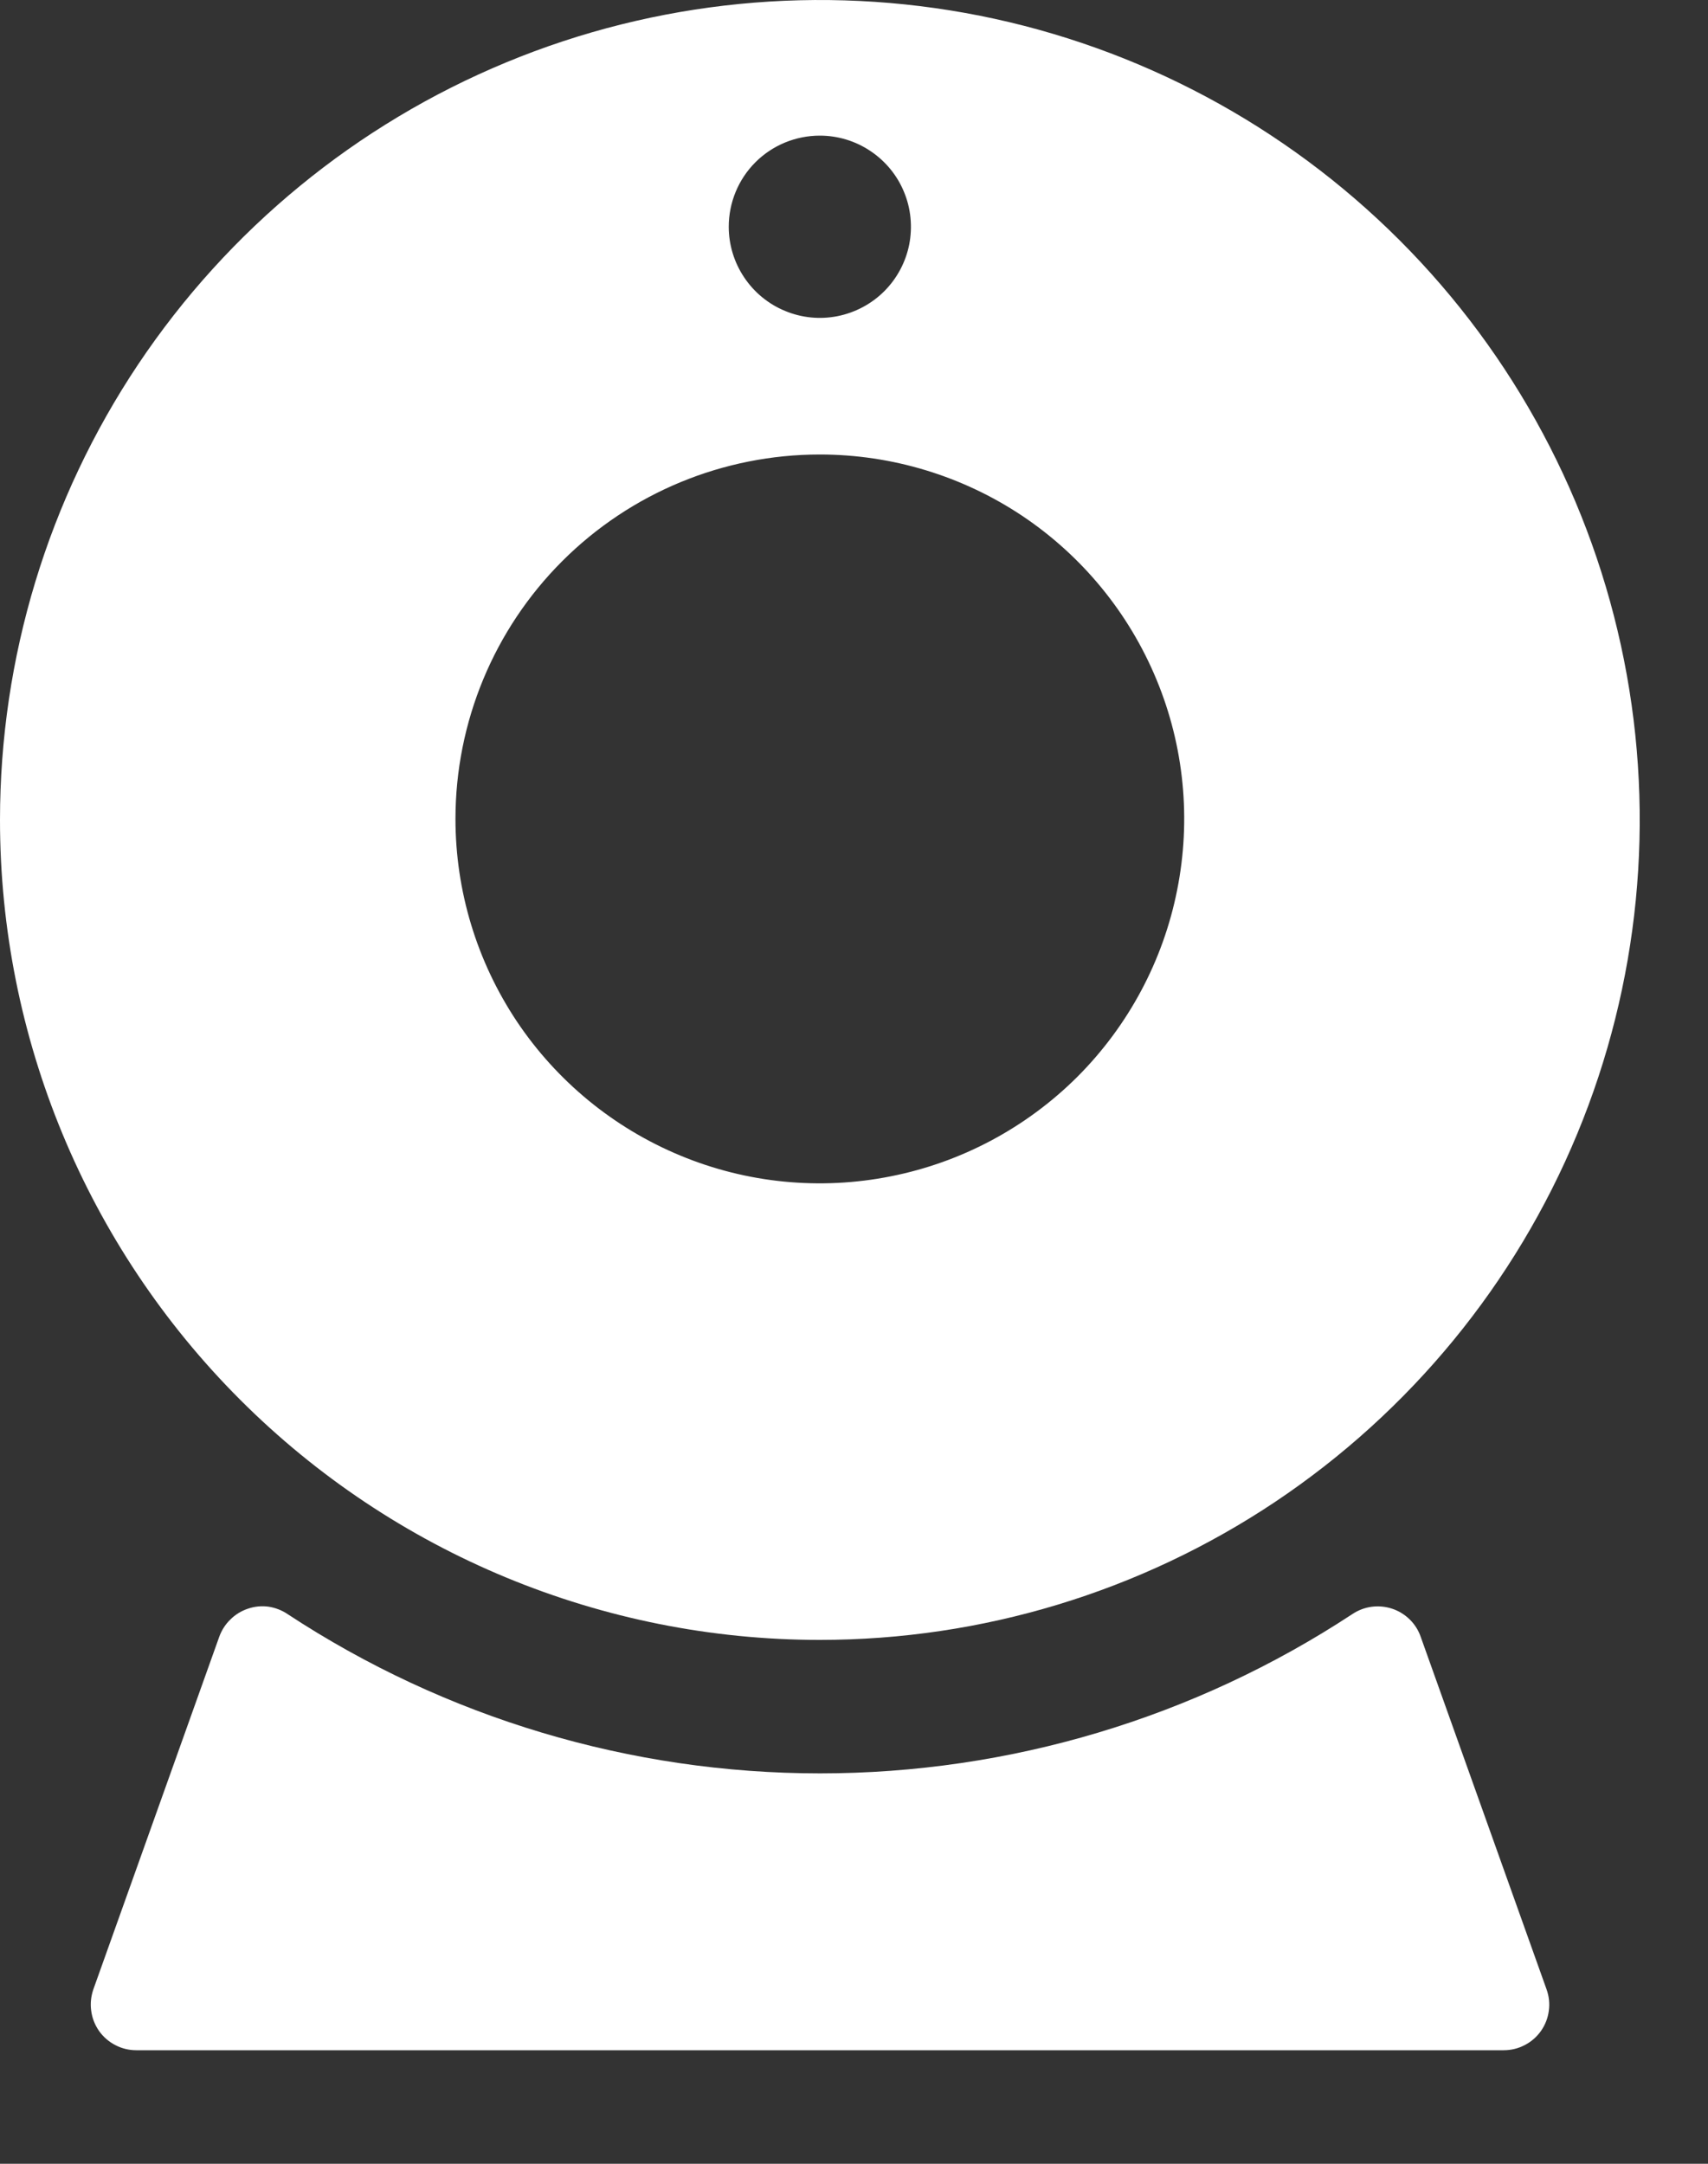
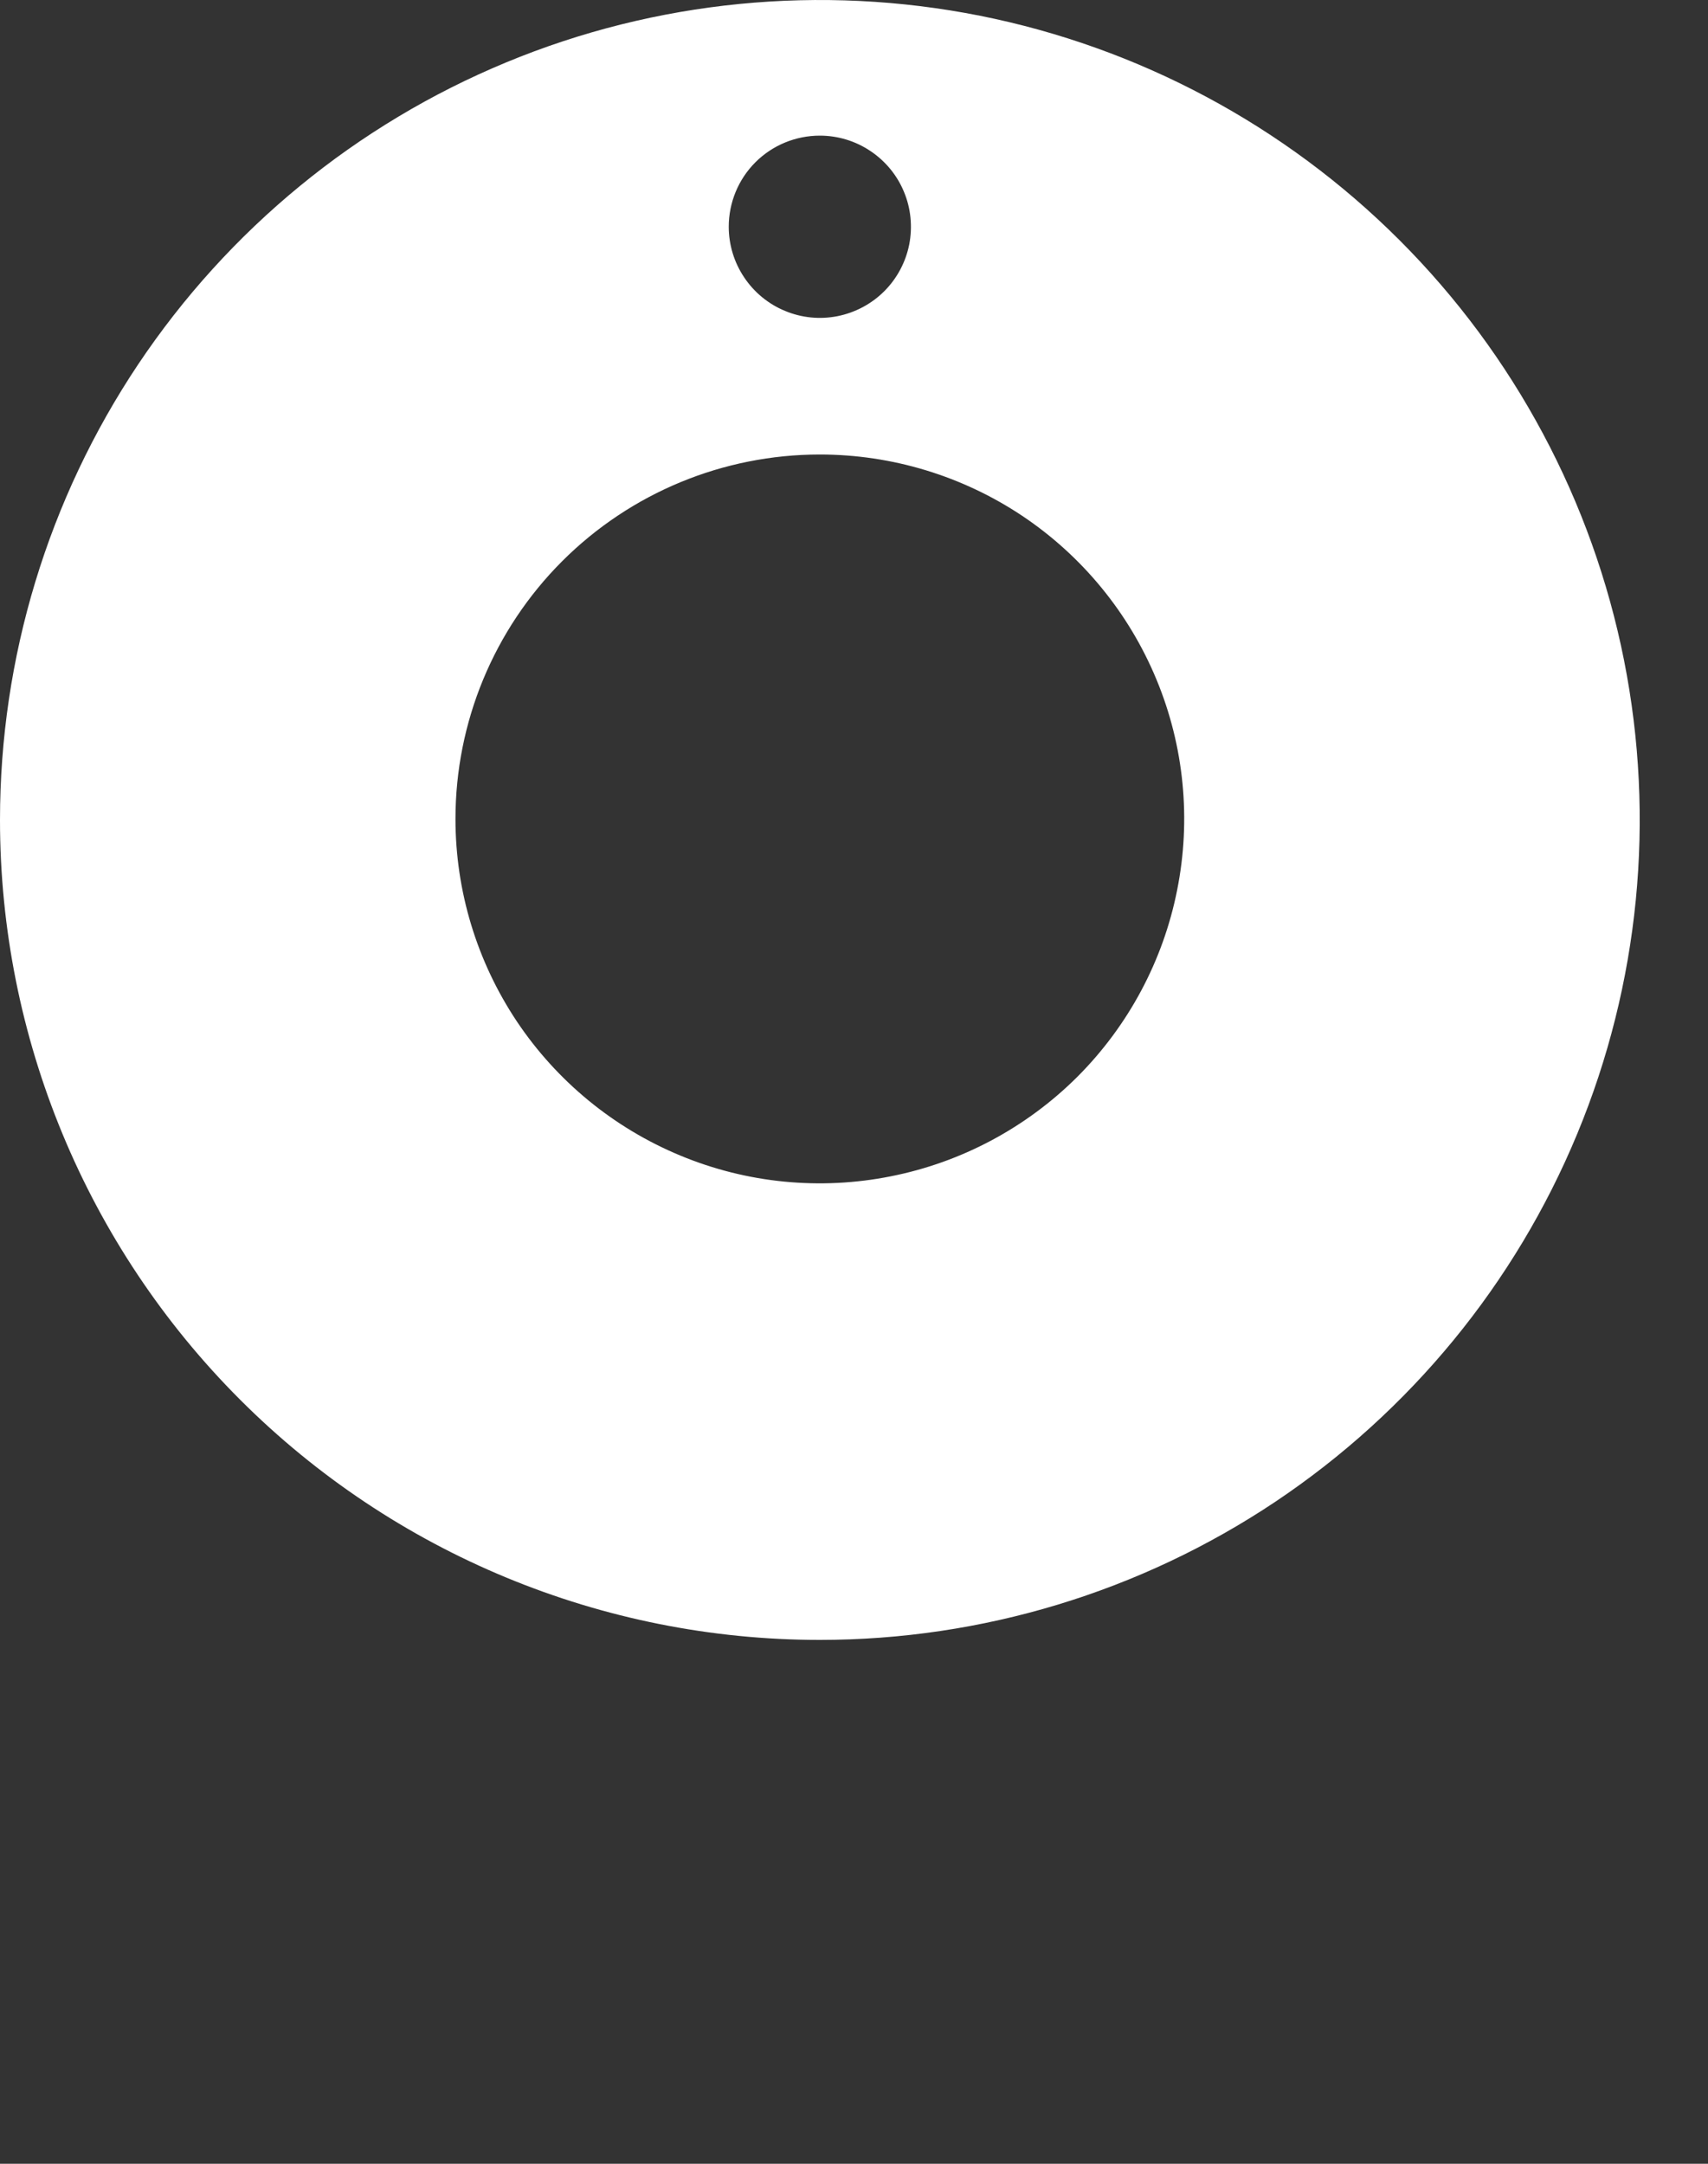
<svg xmlns="http://www.w3.org/2000/svg" width="15" height="19" viewBox="0 0 15 19" fill="none">
  <rect x="0" y="0" width="15" height="19" fill="#333333" stroke="none" />
  <path d="M7.2 14.4C8.624 14.4 10.016 13.978 11.2 13.187C12.384 12.395 13.307 11.271 13.852 9.955C14.397 8.64 14.54 7.192 14.262 5.795C13.984 4.399 13.298 3.116 12.291 2.109C11.284 1.102 10.001 0.416 8.605 0.138C7.208 -0.139 5.76 0.003 4.445 0.548C3.129 1.093 2.005 2.016 1.213 3.2C0.422 4.384 0 5.776 0 7.2C0 9.11 0.759 10.941 2.109 12.291C3.459 13.641 5.29 14.4 7.2 14.4ZM7.2 1.191C7.358 1.191 7.513 1.238 7.644 1.326C7.776 1.414 7.879 1.539 7.939 1.685C8 1.831 8.015 1.992 7.985 2.147C7.954 2.302 7.878 2.445 7.766 2.557C7.654 2.669 7.511 2.745 7.356 2.776C7.201 2.807 7.04 2.791 6.894 2.73C6.748 2.67 6.623 2.567 6.535 2.435C6.447 2.304 6.4 2.149 6.4 1.991C6.4 1.779 6.484 1.575 6.634 1.425C6.784 1.275 6.988 1.191 7.2 1.191ZM7.2 3.991C7.833 3.991 8.452 4.179 8.978 4.53C9.504 4.882 9.914 5.382 10.156 5.966C10.399 6.551 10.462 7.195 10.338 7.815C10.215 8.436 9.91 9.006 9.463 9.454C9.015 9.901 8.445 10.206 7.824 10.329C7.204 10.453 6.56 10.39 5.975 10.147C5.391 9.905 4.891 9.495 4.539 8.969C4.188 8.443 4 7.824 4 7.191C4 6.342 4.337 5.528 4.937 4.928C5.537 4.328 6.351 3.991 7.2 3.991Z" fill="white" />
-   <path d="M12.477 14.373C12.457 14.315 12.424 14.263 12.38 14.22C12.337 14.178 12.284 14.145 12.226 14.126C12.168 14.107 12.107 14.101 12.046 14.109C11.986 14.117 11.928 14.139 11.877 14.173C10.489 15.086 8.863 15.572 7.201 15.572C5.54 15.572 3.914 15.086 2.525 14.173C2.475 14.139 2.417 14.117 2.357 14.108C2.296 14.1 2.235 14.106 2.177 14.126C2.12 14.145 2.067 14.177 2.024 14.22C1.98 14.262 1.947 14.314 1.926 14.371L0.82 17.468C0.799 17.529 0.792 17.593 0.801 17.657C0.809 17.72 0.833 17.781 0.87 17.834C0.907 17.886 0.956 17.929 1.013 17.958C1.07 17.988 1.133 18.003 1.197 18.003H13.205C13.27 18.003 13.333 17.988 13.39 17.958C13.447 17.929 13.496 17.886 13.533 17.834C13.57 17.781 13.594 17.72 13.602 17.657C13.611 17.593 13.604 17.529 13.582 17.468L12.477 14.373Z" fill="white" />
</svg>